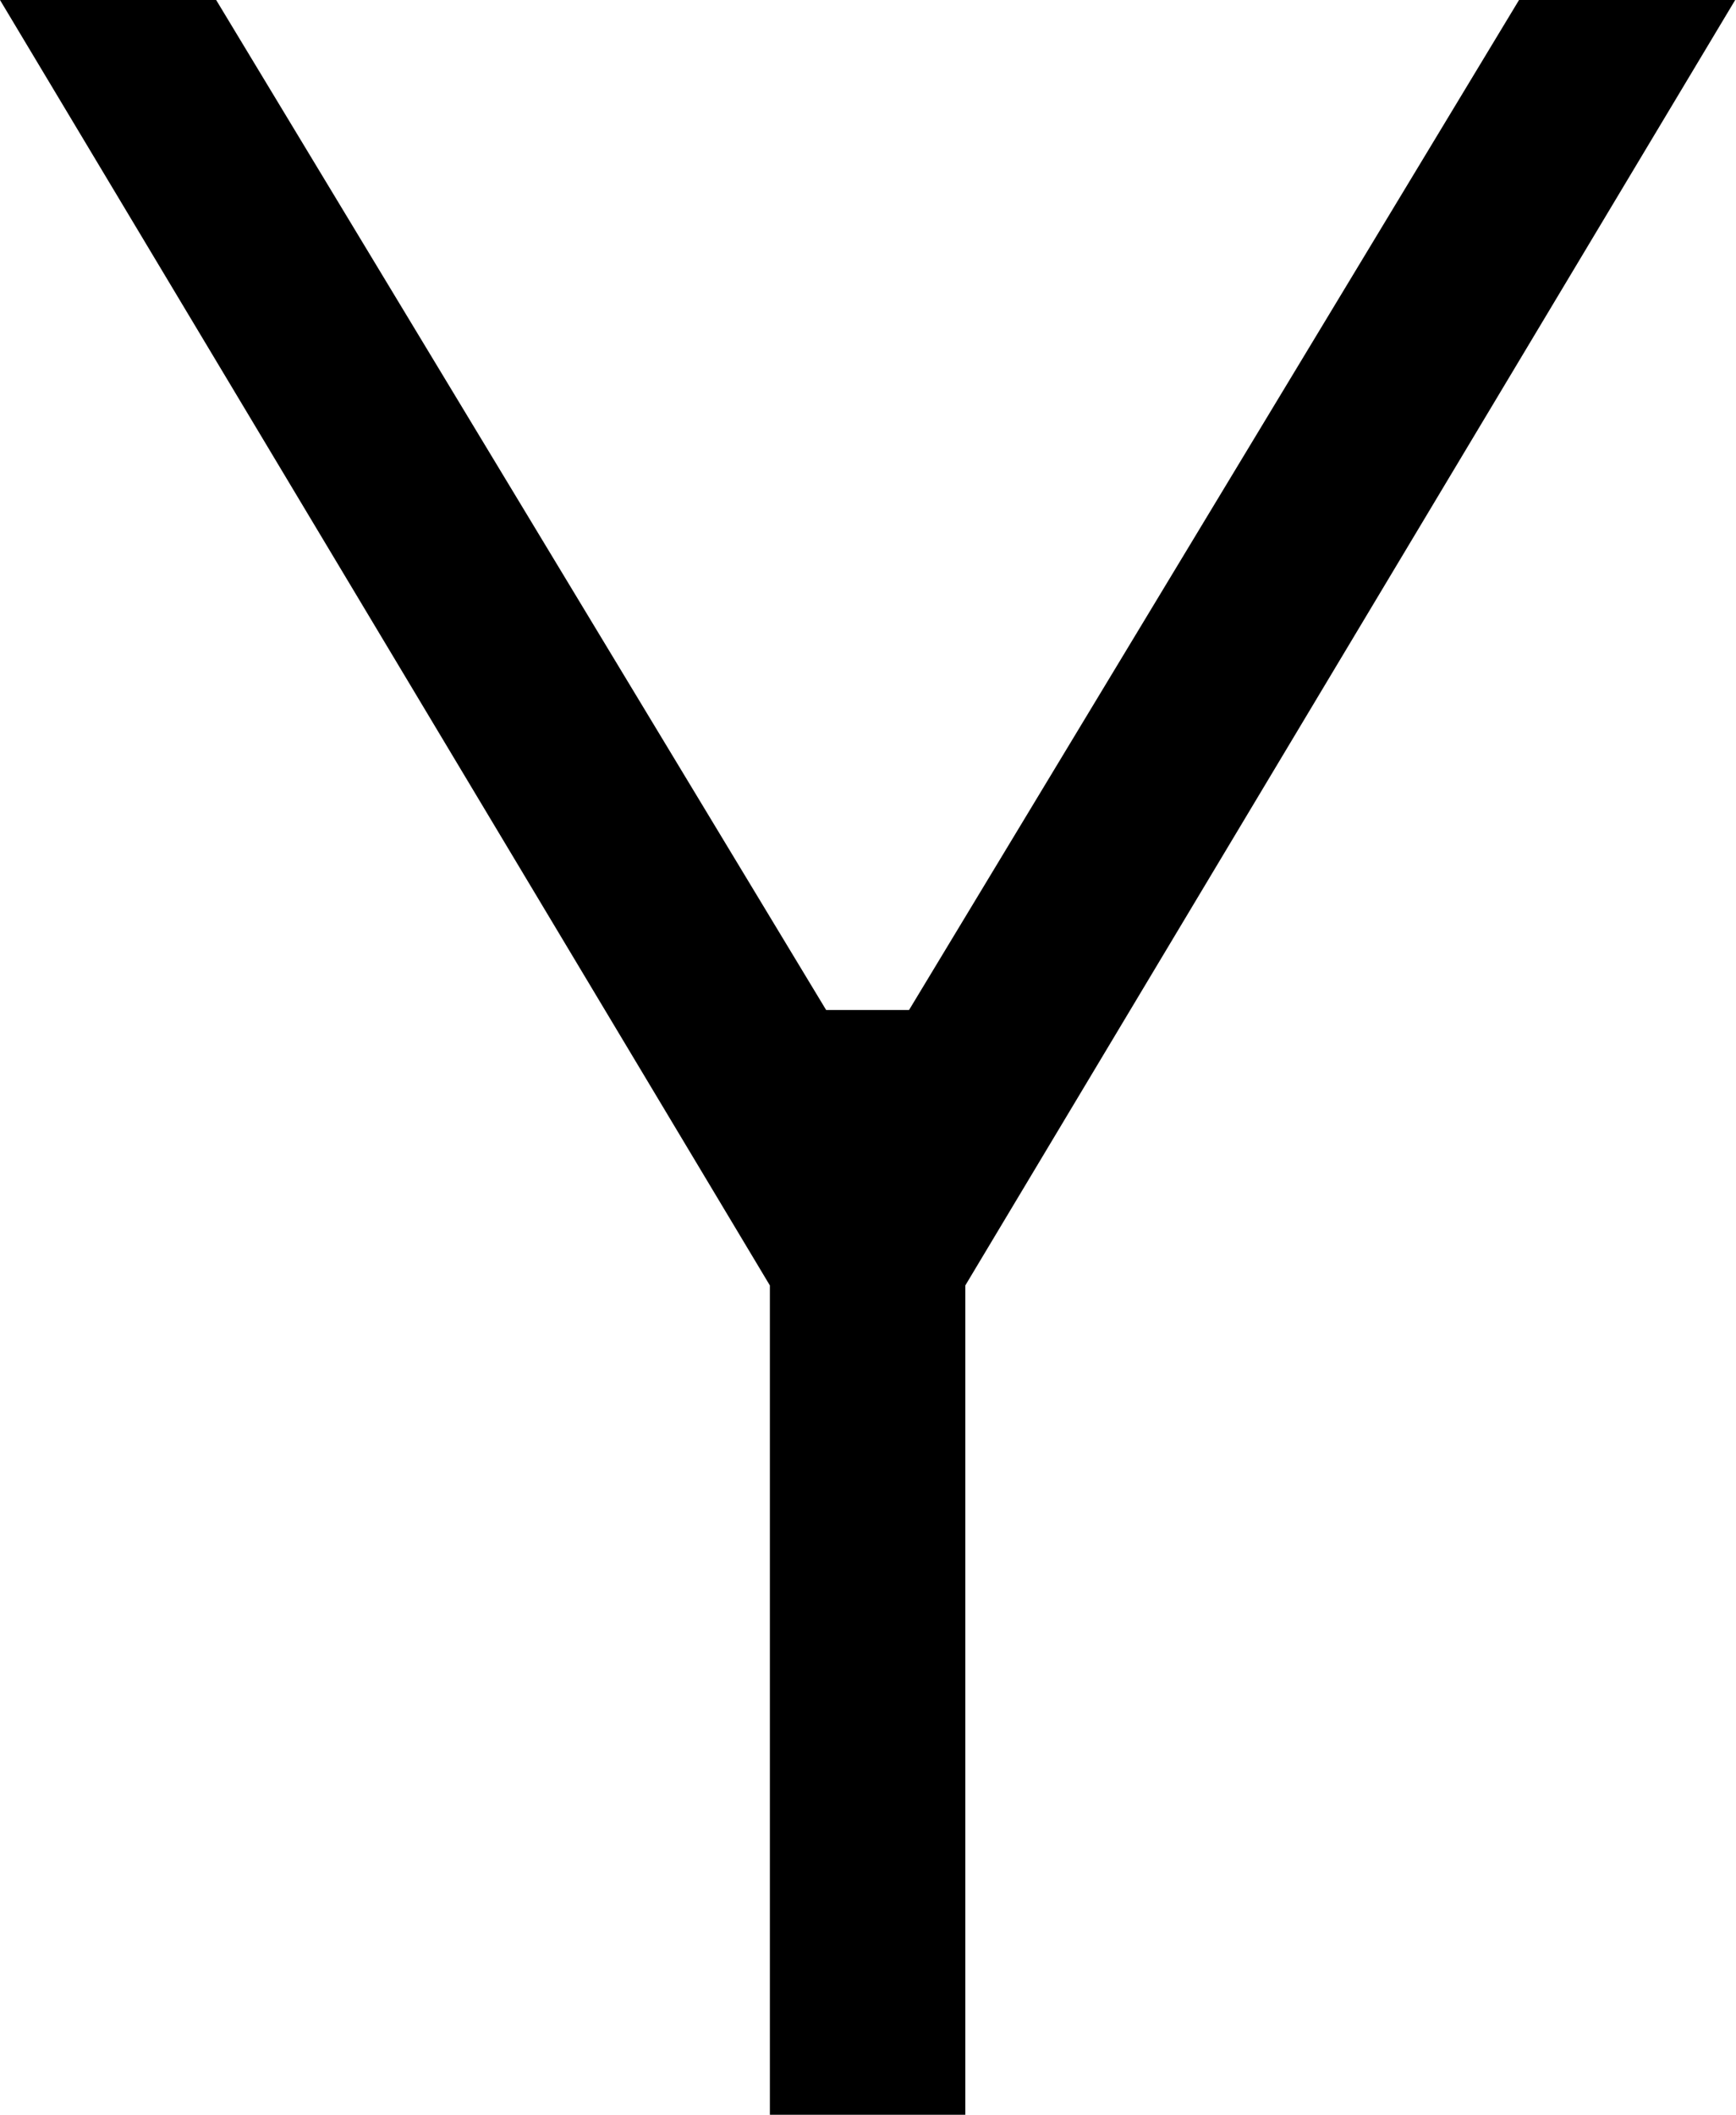
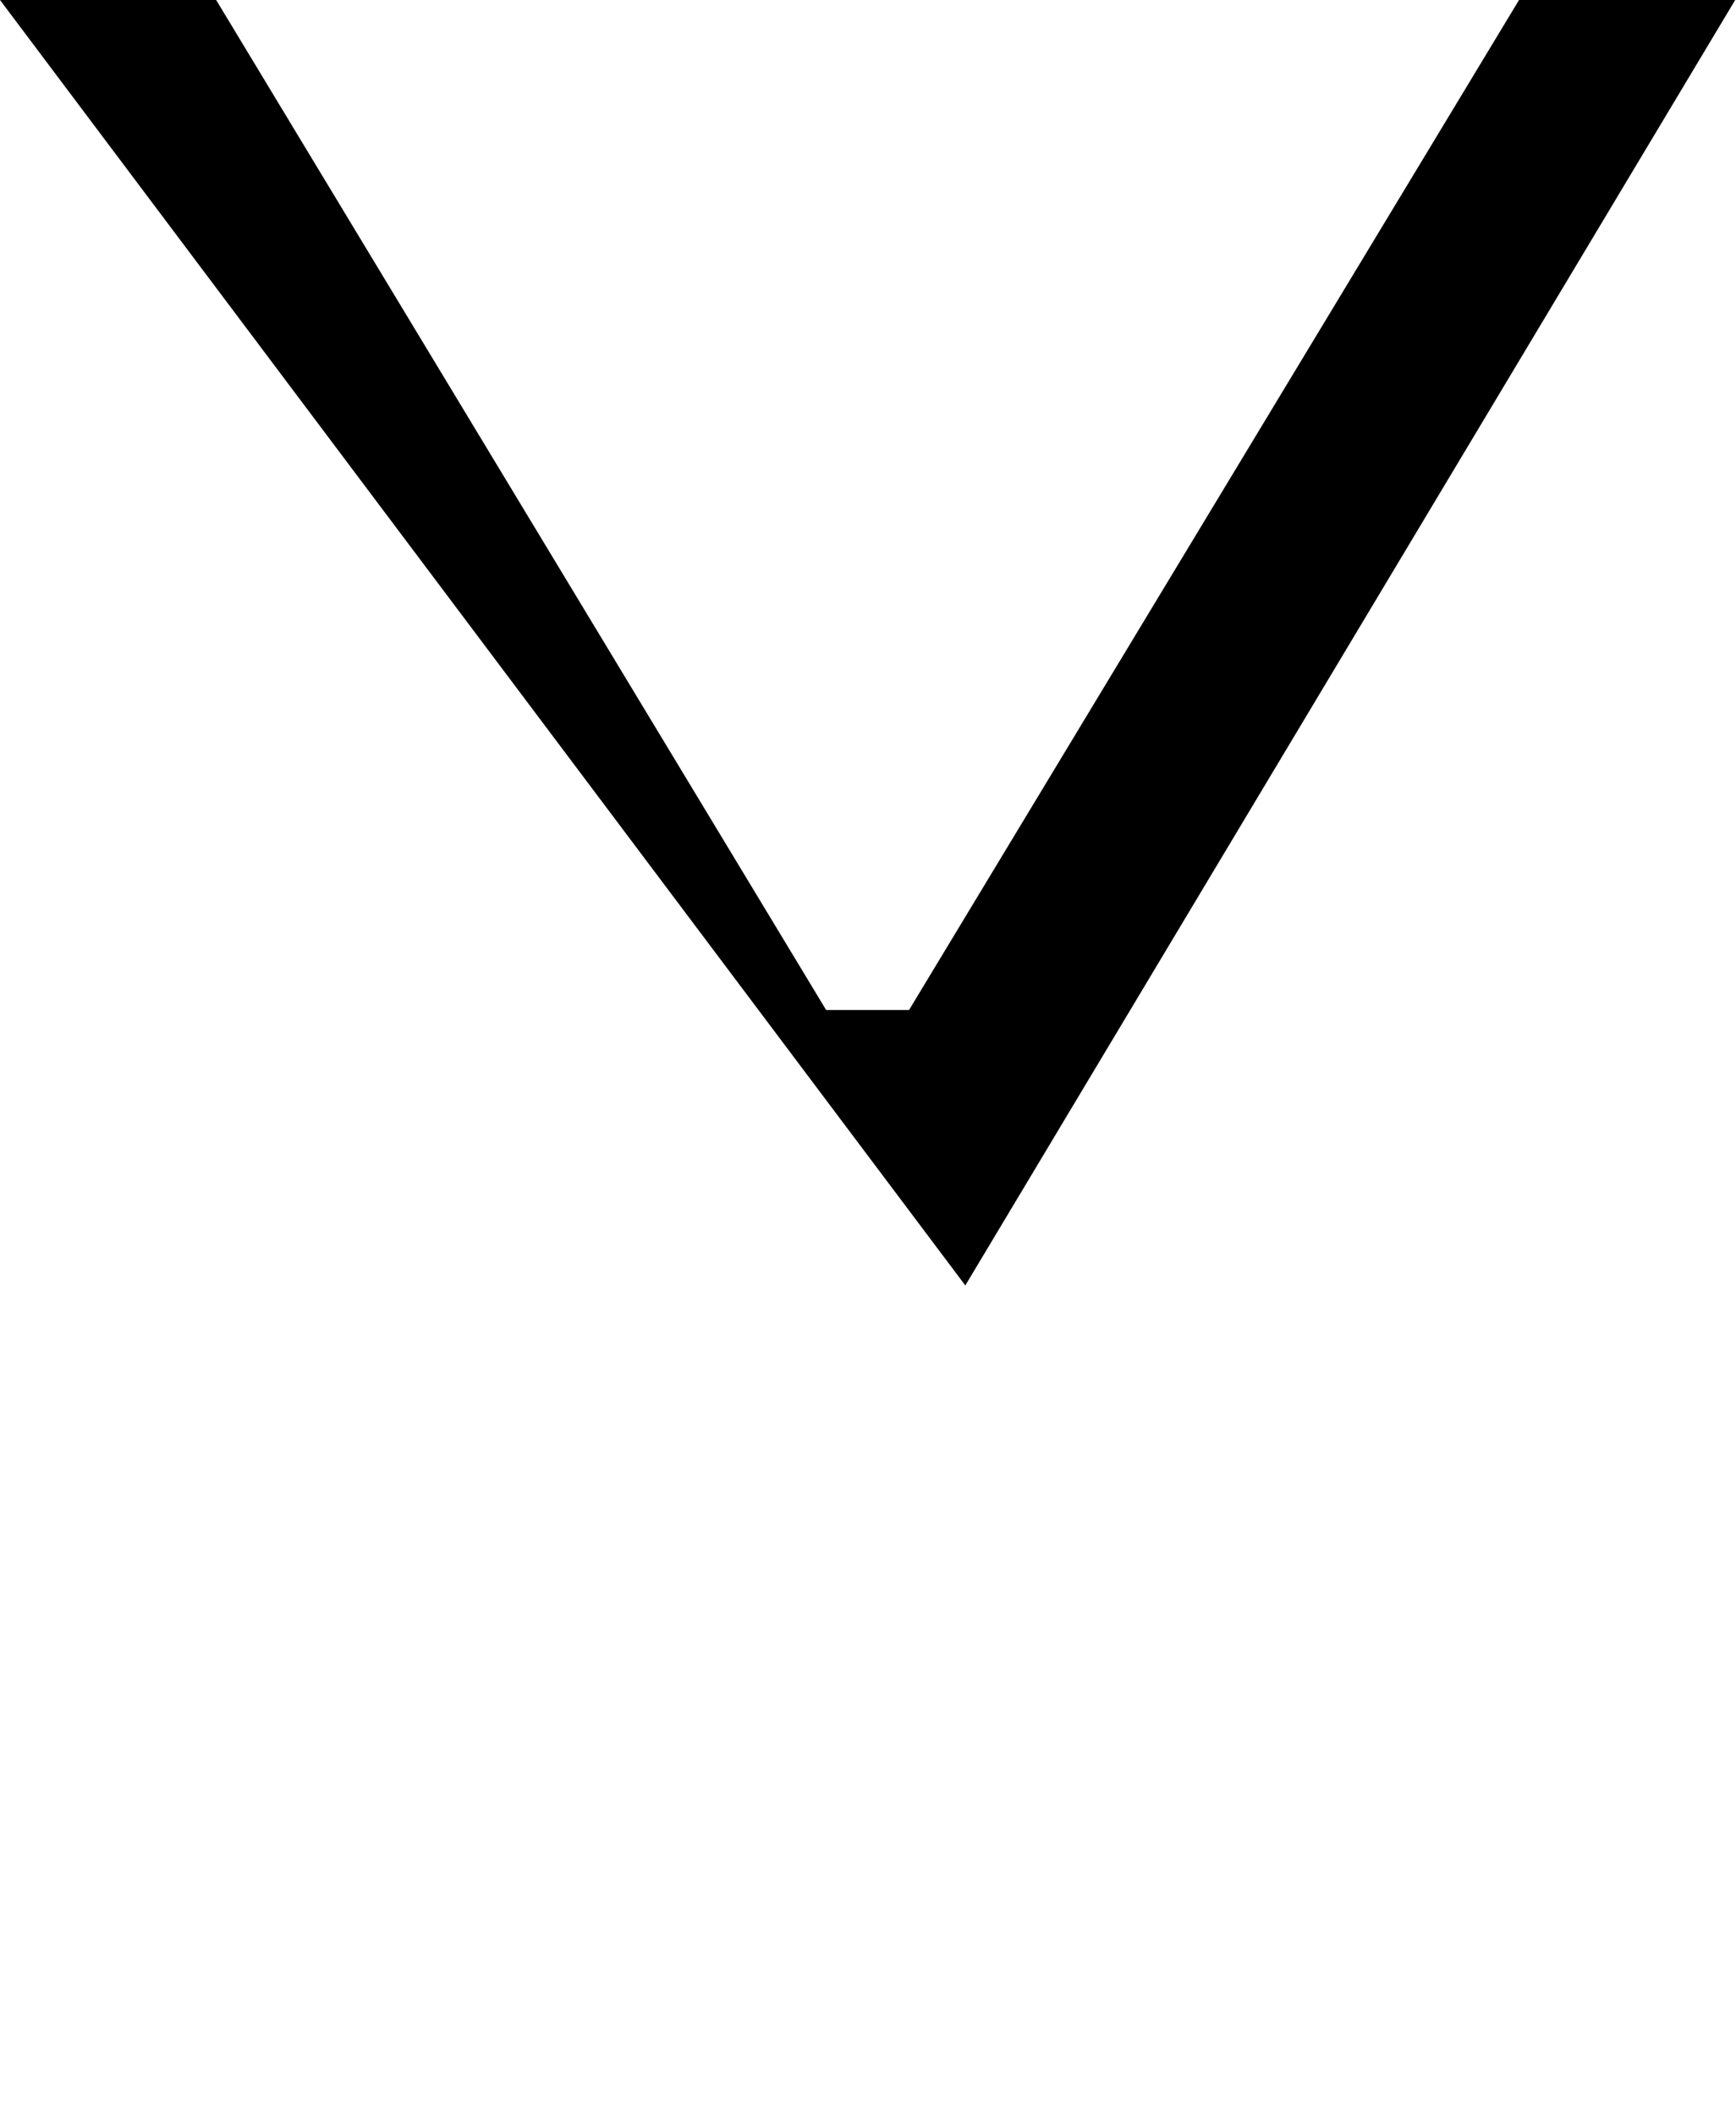
<svg xmlns="http://www.w3.org/2000/svg" width="739" height="900" viewBox="0 0 739 900">
  <title>Y</title>
-   <path d="M351.68 429.832h35.295L646.639 0h92.016l-327.73 547.059V900H327.73V547.059L0 0h92.017z" fill="#000" fill-rule="evenodd" />
+   <path d="M351.68 429.832h35.295L646.639 0h92.016l-327.73 547.059V900V547.059L0 0h92.017z" fill="#000" fill-rule="evenodd" />
</svg>